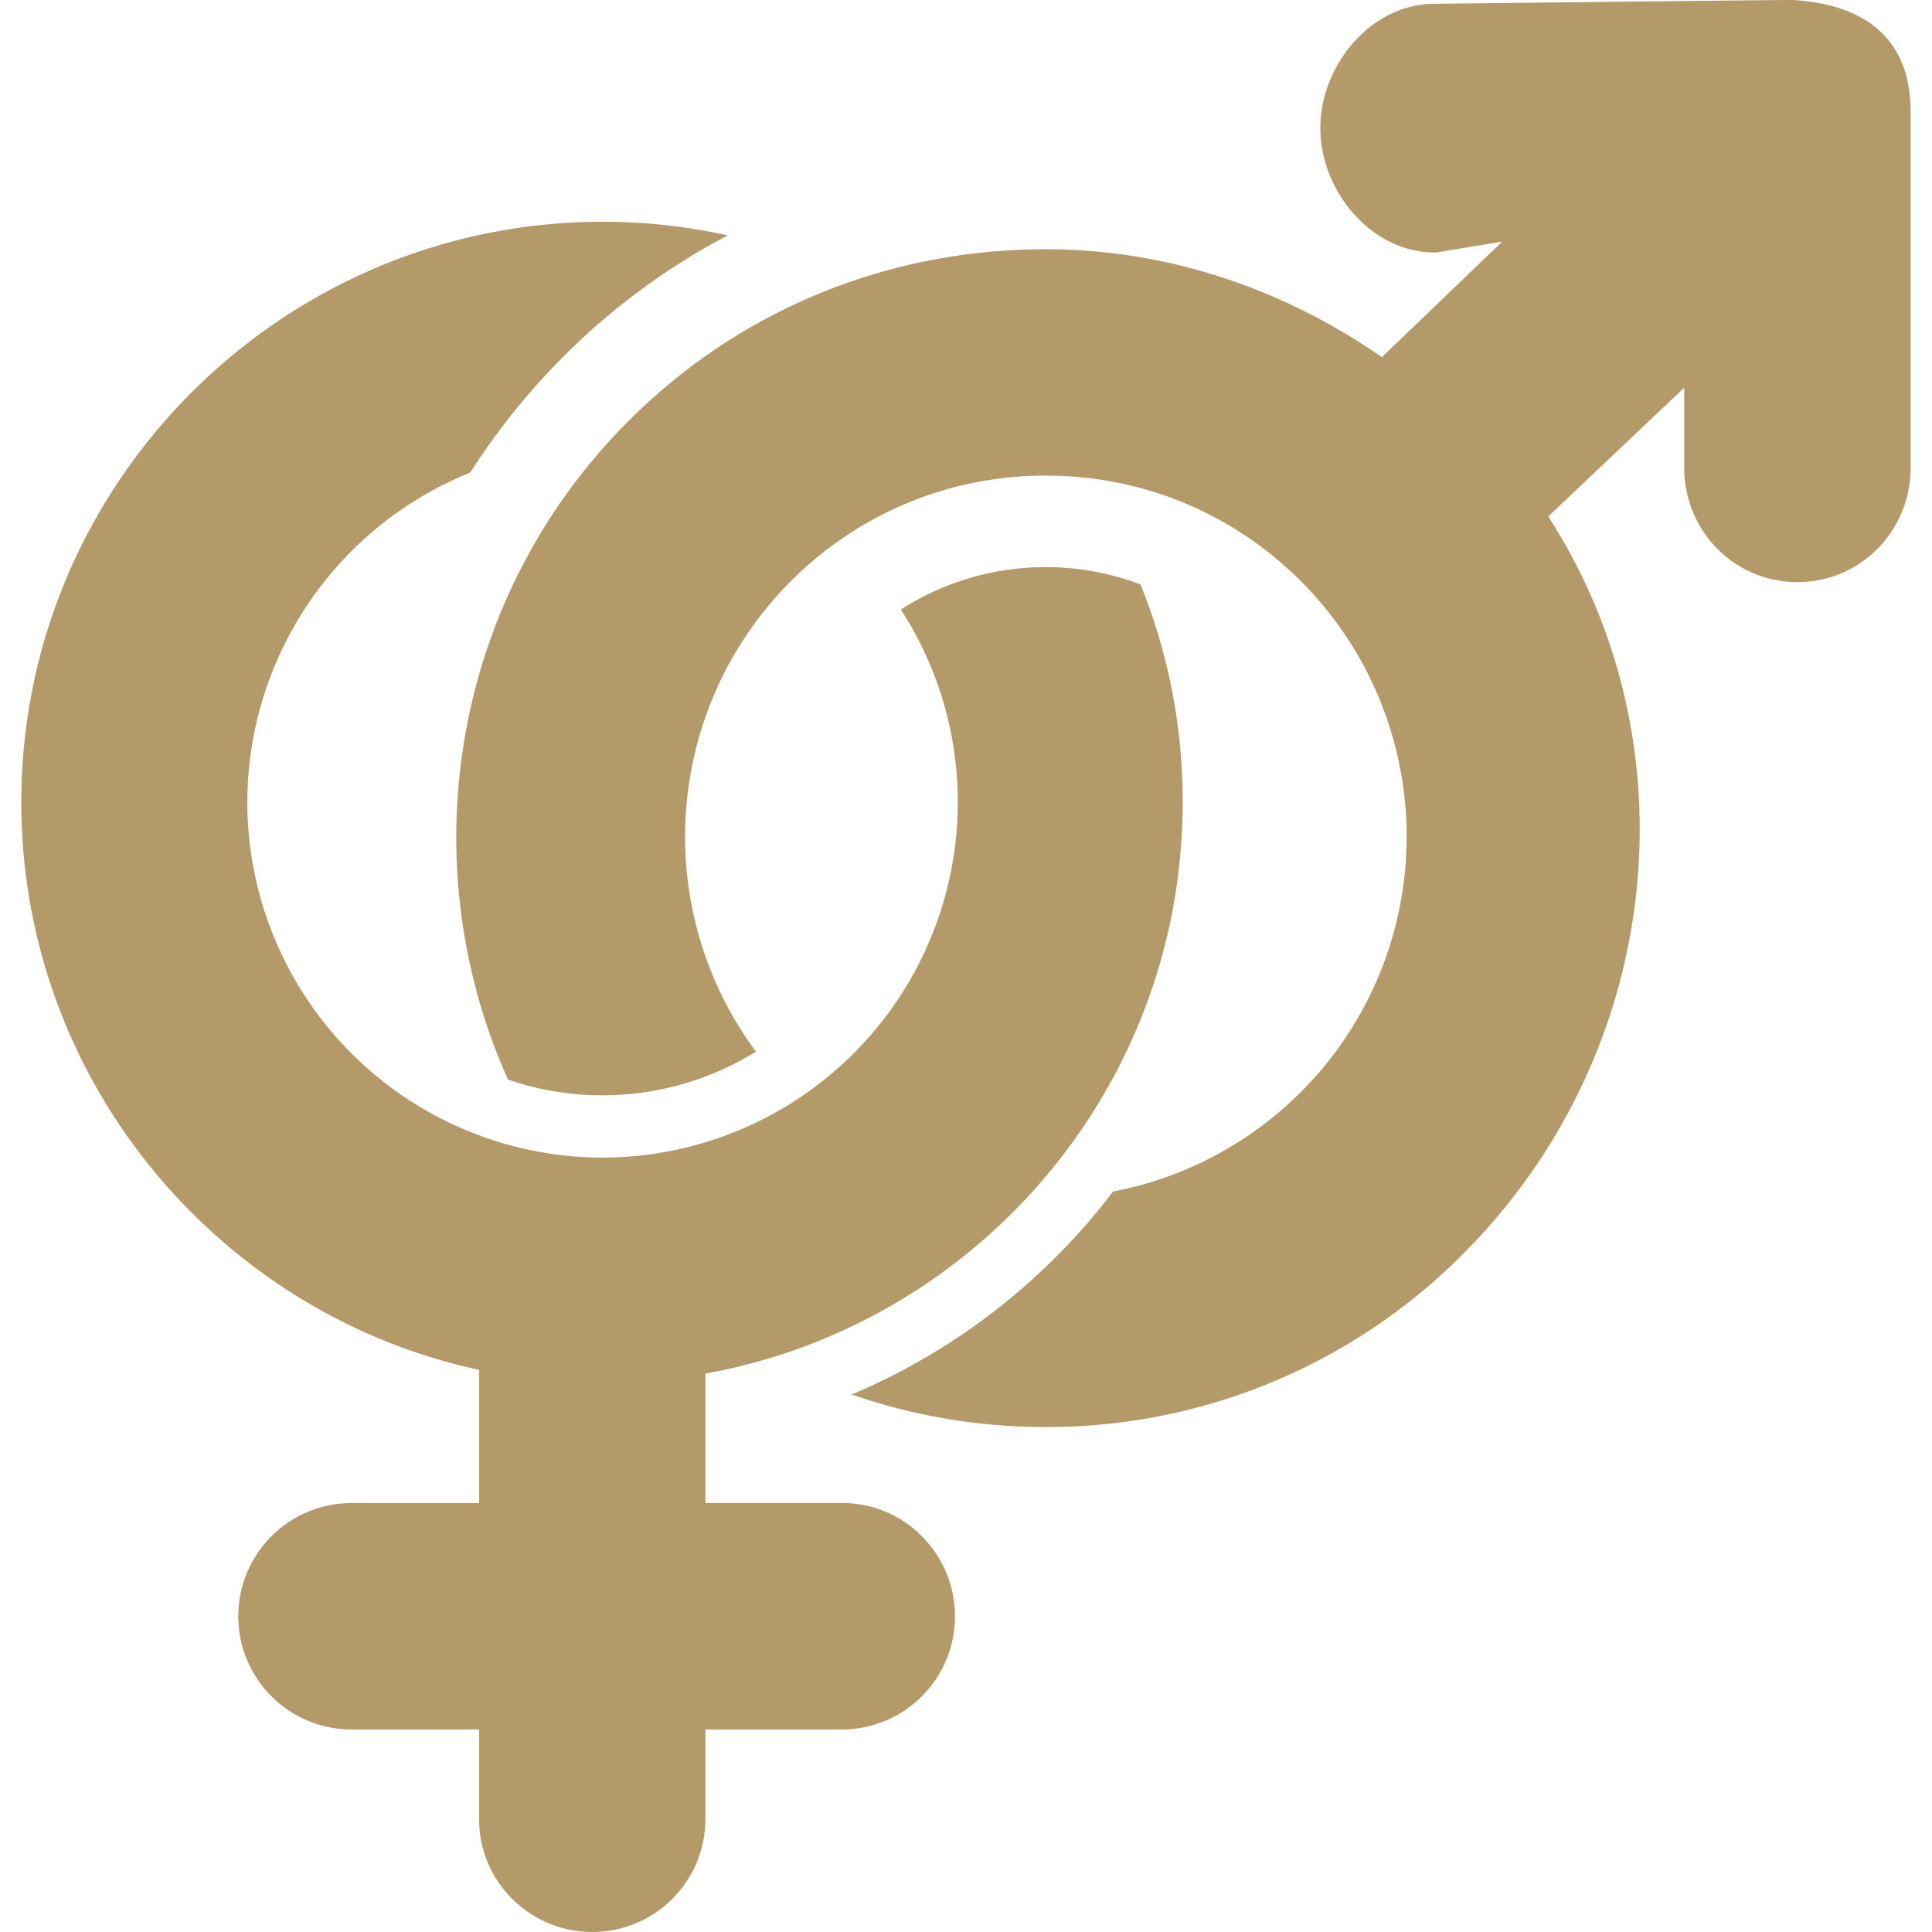
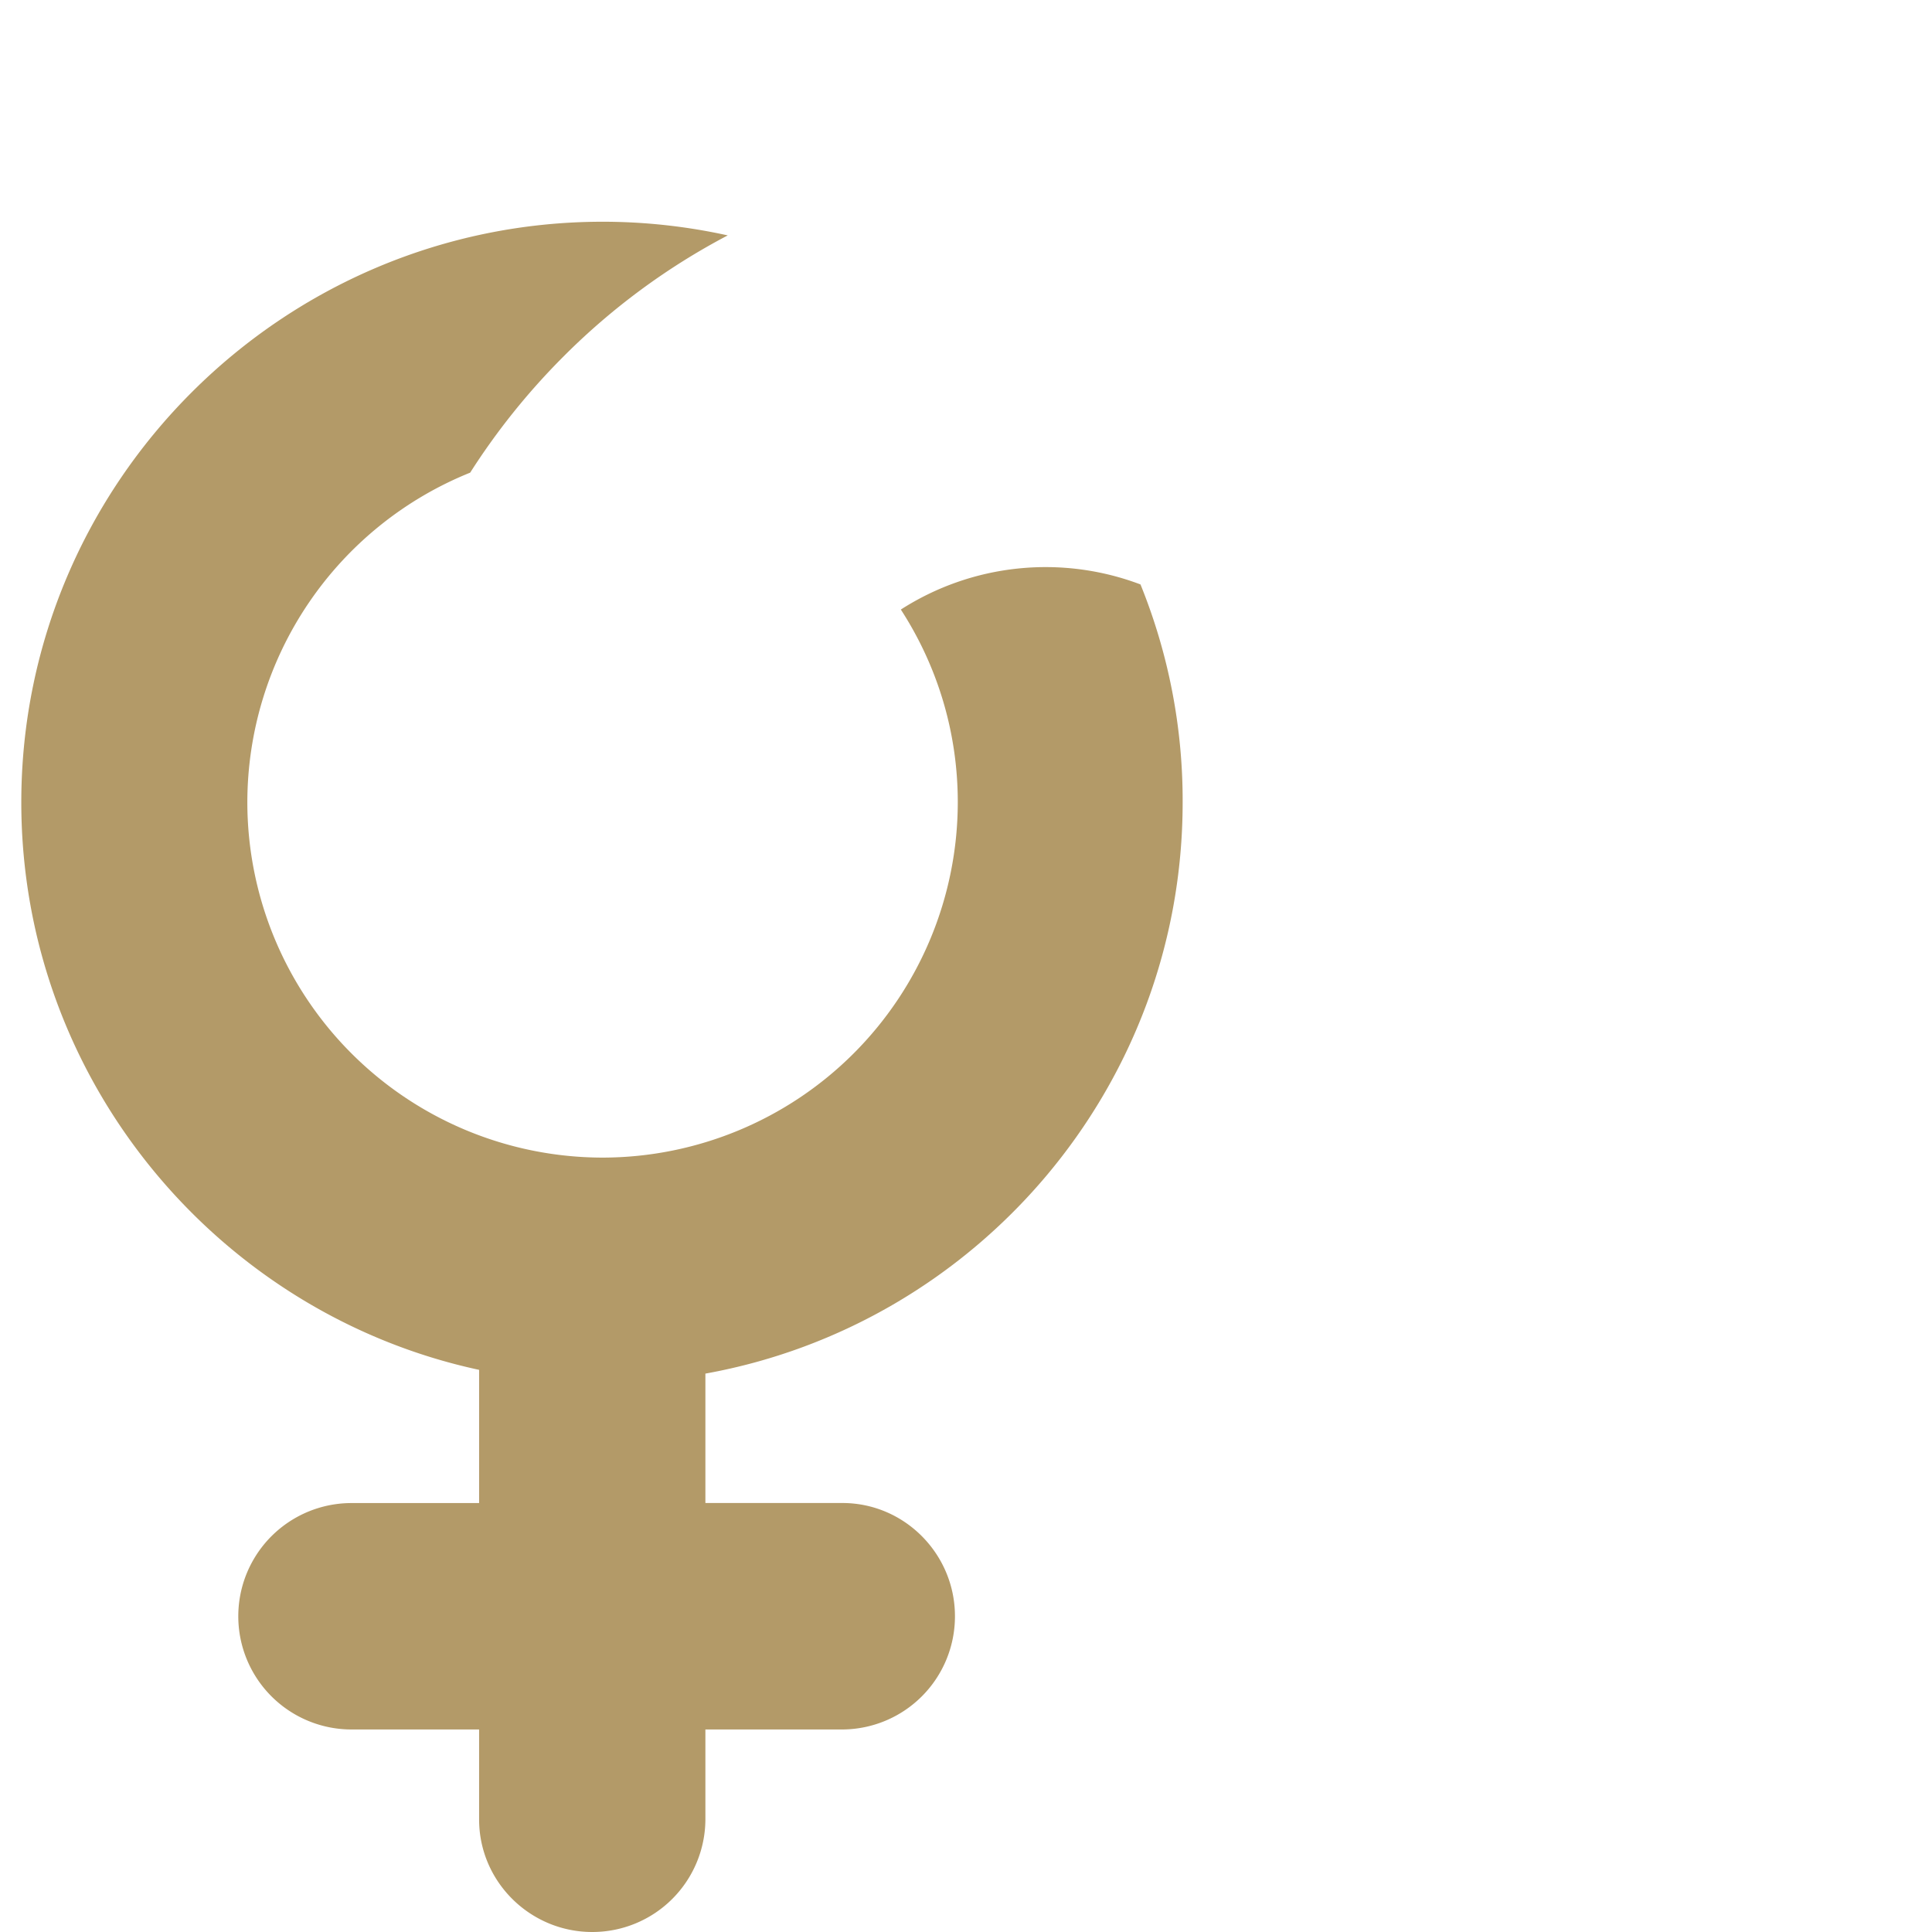
<svg xmlns="http://www.w3.org/2000/svg" xml:space="preserve" width="30" height="30" fill="#B39A68" viewBox="0 0 31.385 31.385">
-   <path d="M13.684 24.416h-2.225v-2.102c4.412-.796 7.753-4.655 7.753-9.282a9.337 9.337 0 0 0-.685-3.538 4.356 4.356 0 0 0-3.893.408c.585.903.925 1.977.925 3.13a5.777 5.777 0 0 1-5.771 5.773 5.777 5.777 0 0 1-5.77-5.773 5.78 5.78 0 0 1 3.62-5.354c.432-.677.941-1.313 1.523-1.894a10.975 10.975 0 0 1 2.661-1.96 9.437 9.437 0 0 0-2.03-.222c-5.199 0-9.446 4.232-9.446 9.431 0 4.524 3.208 8.31 7.437 9.22v2.164H5.71a1.839 1.839 0 0 0 0 3.678h2.073v1.462c0 1.009.828 1.828 1.838 1.828a1.836 1.836 0 0 0 1.838-1.828v-1.462h2.225a1.837 1.837 0 0 0 1.829-1.84c0-1.01-.819-1.839-1.829-1.839z" />
-   <path d="M29.13 0c-.084-.004-5.847.062-5.847.062-1.024.012-1.848 1.016-1.834 2.044.013 1.018.843 1.996 1.857 1.996h.024l1.073-.177-1.955 1.877c-1.594-1.108-3.479-1.753-5.459-1.753-2.559 0-4.965.977-6.775 2.786-2.892 2.891-3.544 7.177-1.962 10.702a4.665 4.665 0 0 0 1.536.256c.882 0 1.742-.245 2.492-.709a5.873 5.873 0 0 1 .564-7.64c1.106-1.107 2.579-1.718 4.146-1.718s3.039.61 4.146 1.718a5.87 5.87 0 0 1-3.054 9.912 10.458 10.458 0 0 1-4.246 3.298 9.61 9.61 0 0 0 3.153.528 9.527 9.527 0 0 0 6.777-2.811c3.248-3.249 3.783-8.269 1.385-11.981l2.209-2.092v1.299c0 1.026.812 1.859 1.838 1.859 1.027 0 1.84-.833 1.84-1.859V1.844C31.039 1.347 30.955.113 29.13 0z" />
+   <path d="M13.684 24.416h-2.225v-2.102c4.412-.796 7.753-4.655 7.753-9.282a9.337 9.337 0 0 0-.685-3.538 4.356 4.356 0 0 0-3.893.408c.585.903.925 1.977.925 3.13a5.777 5.777 0 0 1-5.771 5.773 5.777 5.777 0 0 1-5.77-5.773 5.78 5.78 0 0 1 3.62-5.354c.432-.677.941-1.313 1.523-1.894a10.975 10.975 0 0 1 2.661-1.96 9.437 9.437 0 0 0-2.03-.222c-5.199 0-9.446 4.232-9.446 9.431 0 4.524 3.208 8.31 7.437 9.22v2.164H5.71a1.839 1.839 0 0 0 0 3.678h2.073v1.462c0 1.009.828 1.828 1.838 1.828a1.836 1.836 0 0 0 1.838-1.828v-1.462h2.225a1.837 1.837 0 0 0 1.829-1.84c0-1.01-.819-1.839-1.829-1.839" />
</svg>